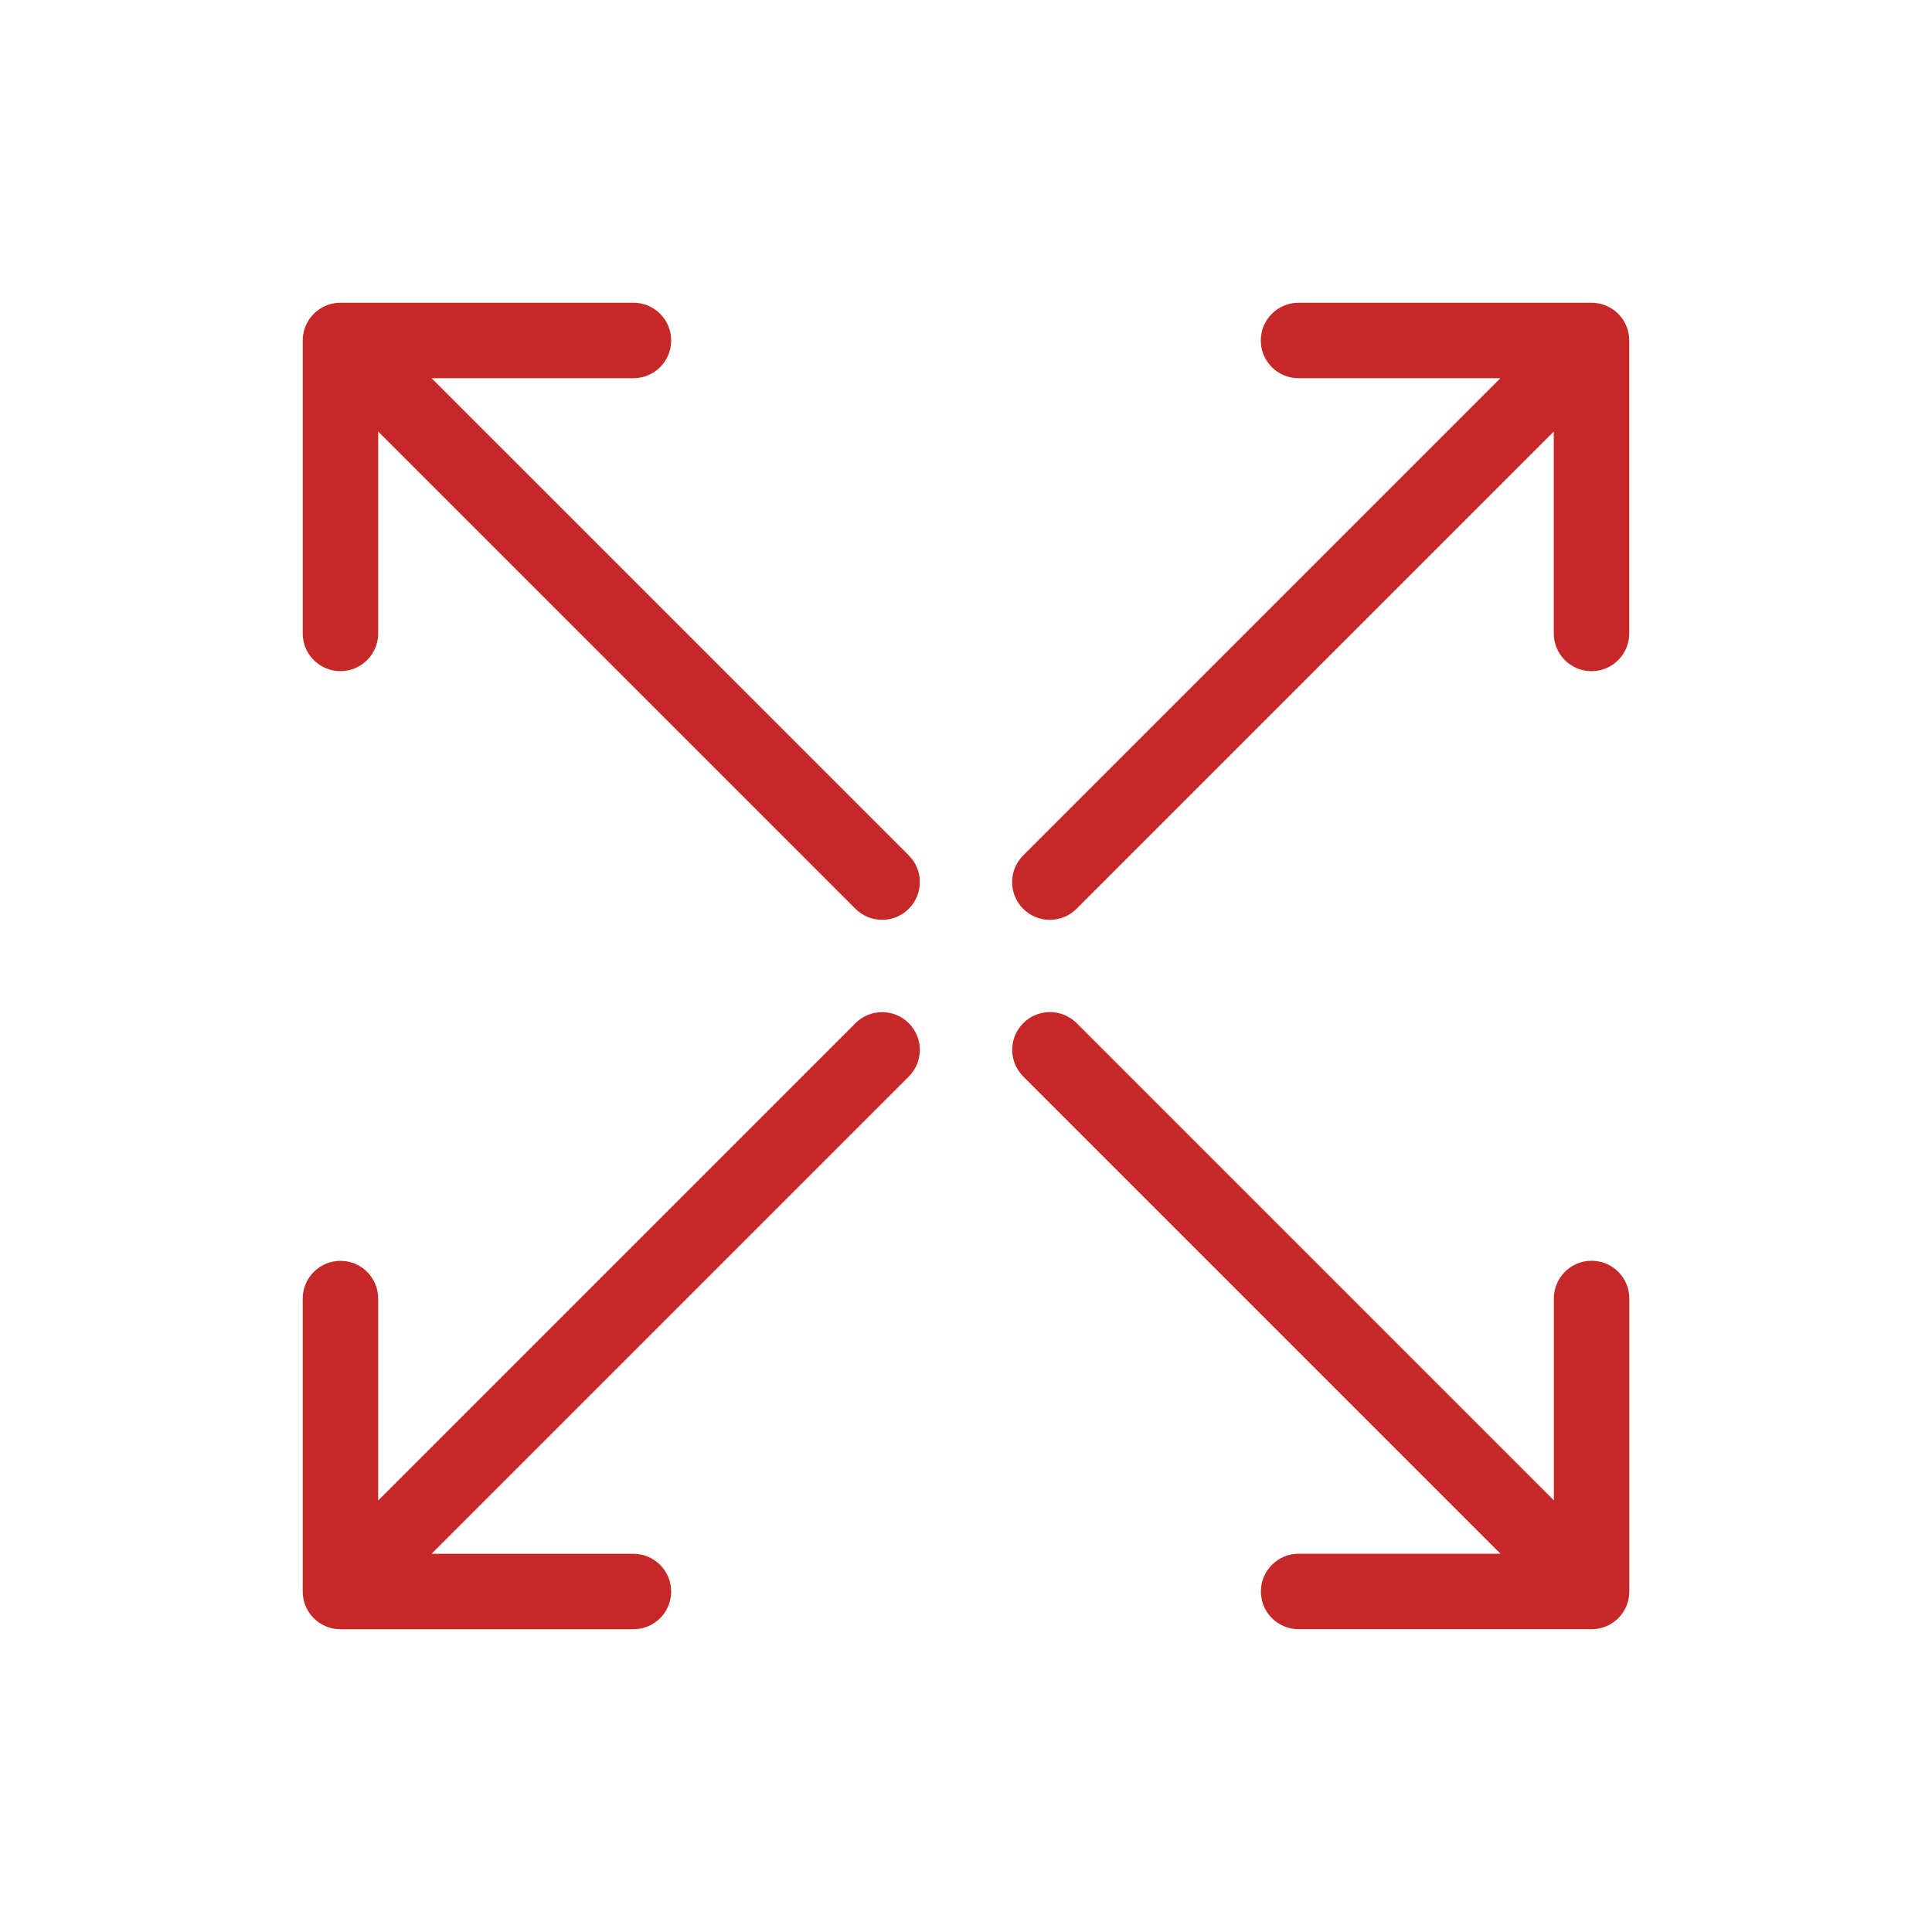
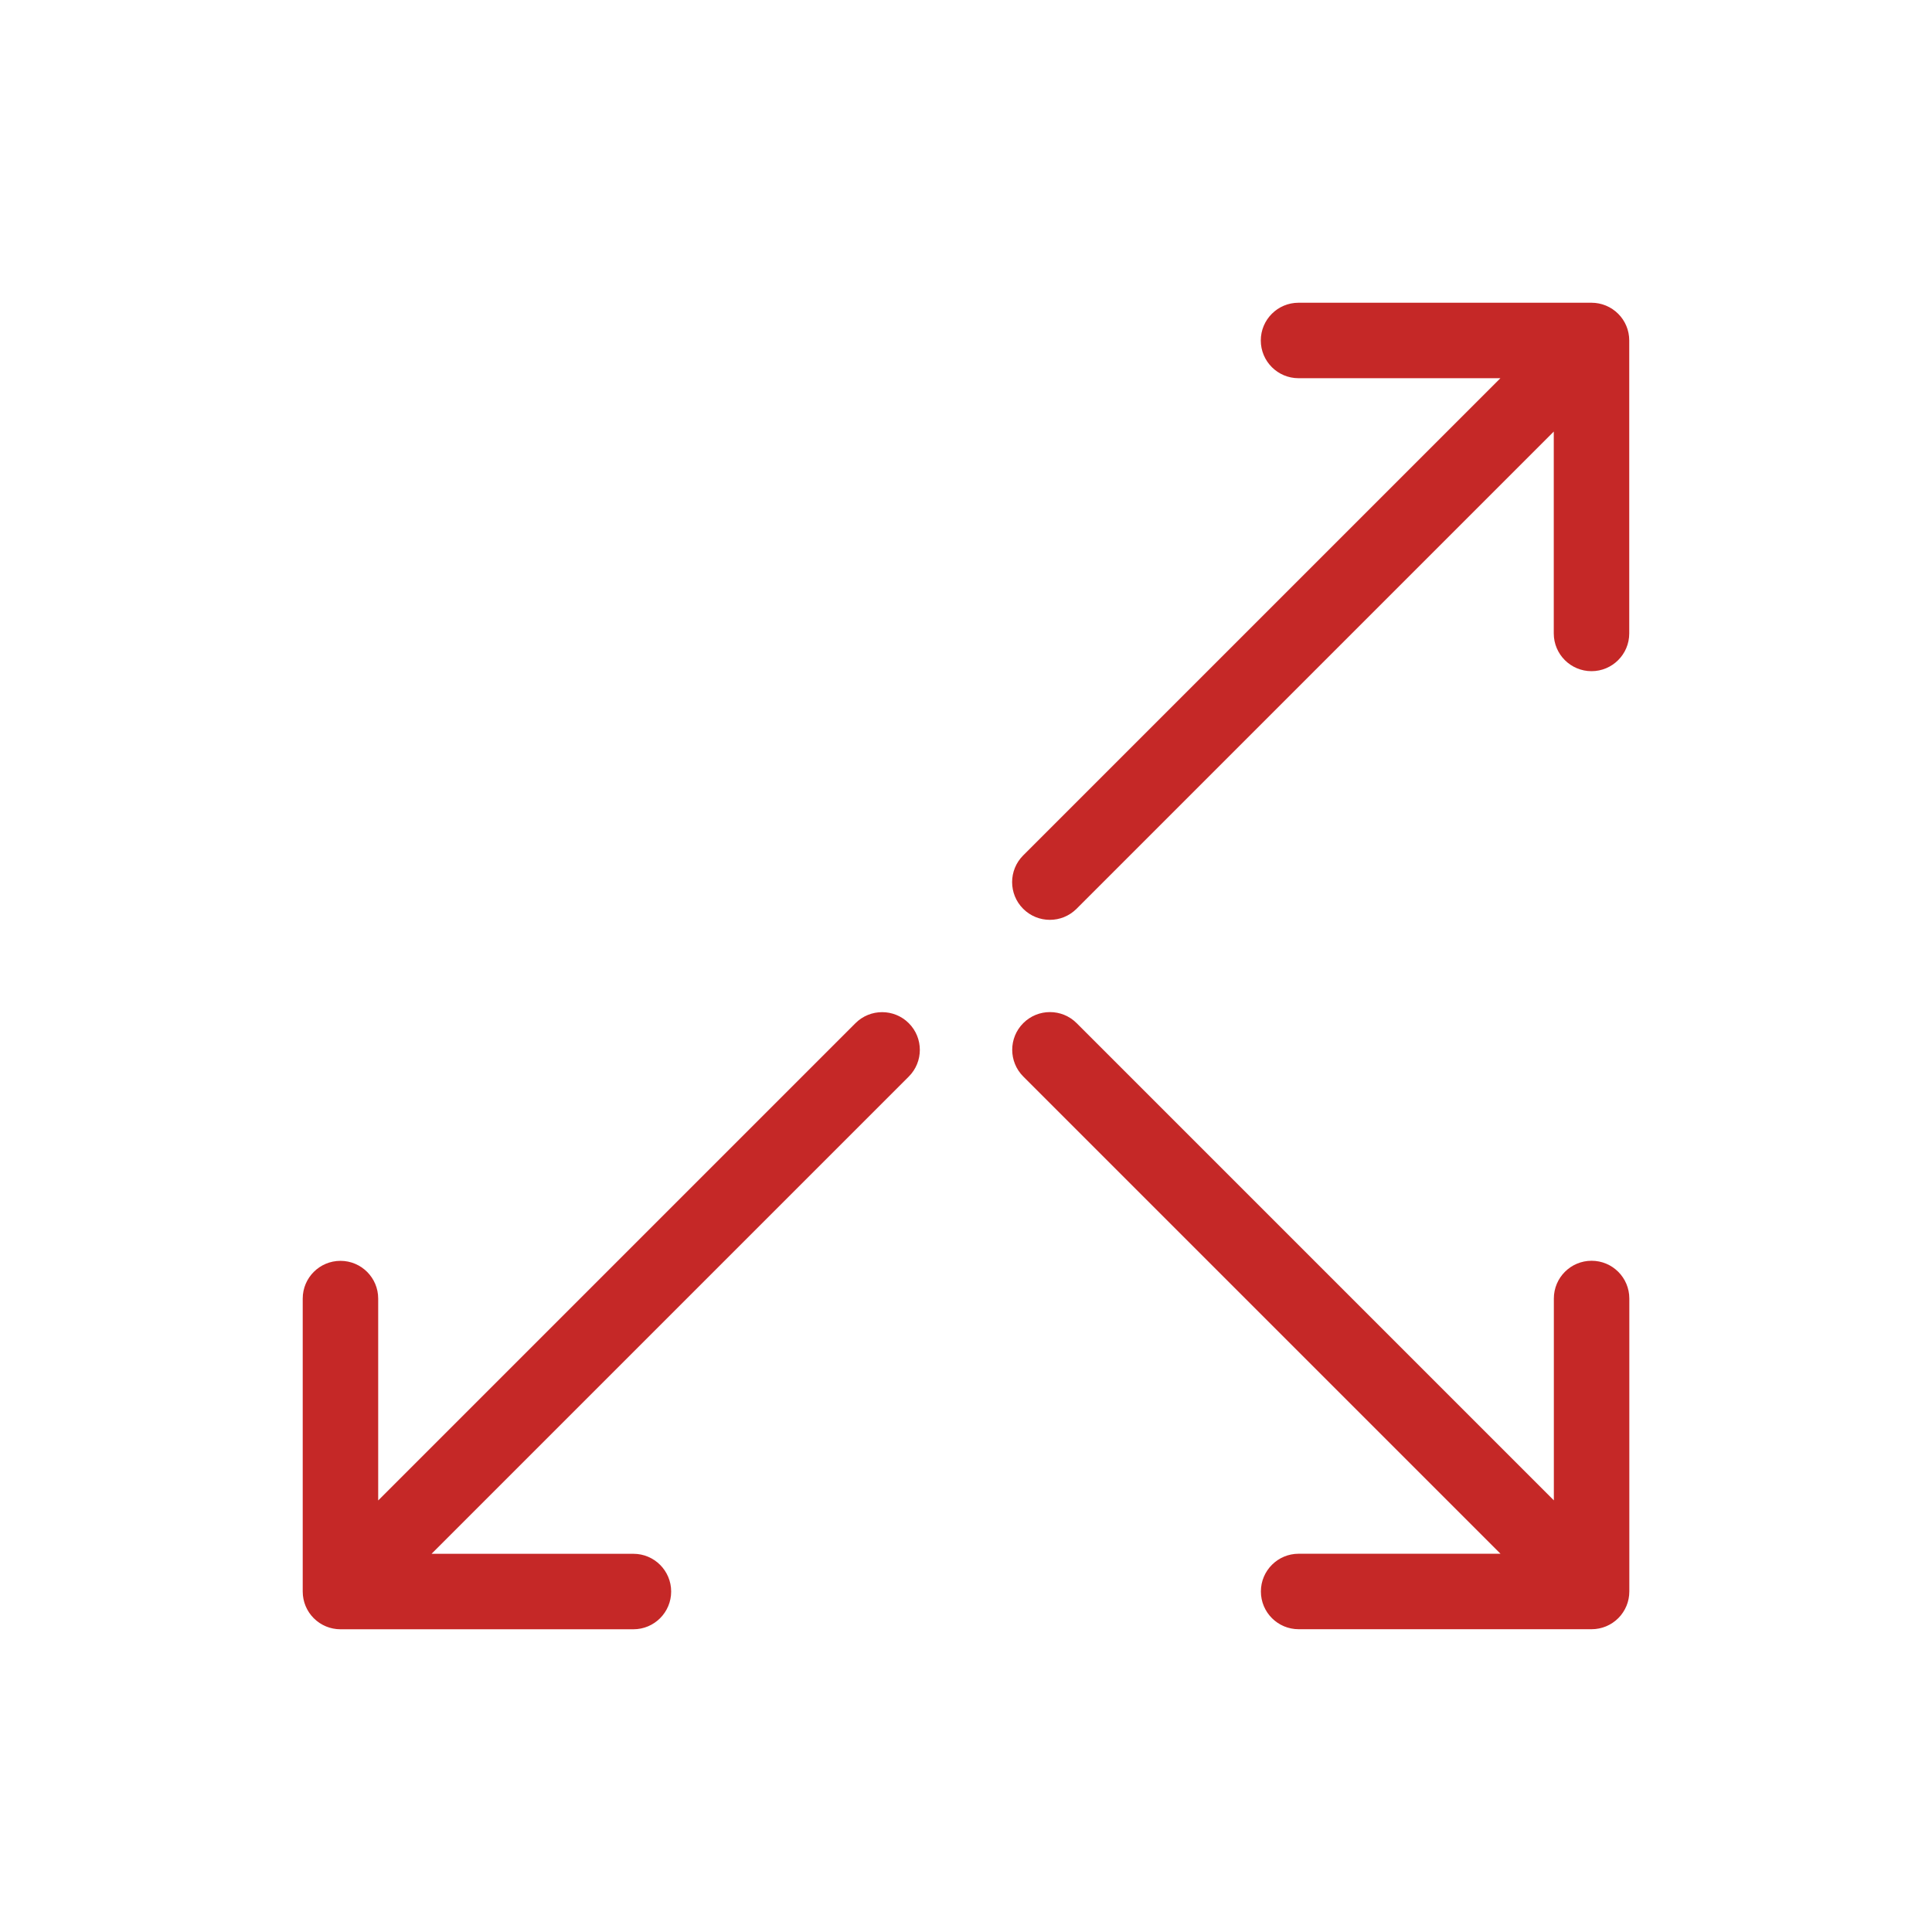
<svg xmlns="http://www.w3.org/2000/svg" width="1200pt" height="1200pt" version="1.1" viewBox="0 0 1200 1200">
-   <path d="m268.05 234.9h125.39c12.941 0 23.438-10.496 23.438-23.438s-10.496-23.438-23.438-23.438h-181.97c-0.141 0-0.277 0.02-0.418 0.02-0.629 0.012-1.258 0.035-1.883 0.094-0.395 0.039-0.777 0.109-1.168 0.168-0.367 0.055-0.738 0.098-1.102 0.168-0.422 0.082-0.832 0.199-1.246 0.305-0.328 0.082-0.656 0.156-0.98 0.25-0.398 0.121-0.785 0.27-1.172 0.41-0.332 0.121-0.668 0.23-0.996 0.363-0.355 0.148-0.699 0.32-1.043 0.484-0.348 0.164-0.695 0.316-1.039 0.5-0.324 0.172-0.629 0.371-0.945 0.559-0.344 0.207-0.691 0.398-1.027 0.625-0.332 0.223-0.645 0.469-0.961 0.707-0.293 0.219-0.598 0.426-0.883 0.66-0.492 0.402-0.957 0.836-1.414 1.277-0.098 0.094-0.203 0.176-0.301 0.27-0.105 0.105-0.191 0.219-0.293 0.32-0.434 0.449-0.859 0.906-1.254 1.387-0.254 0.309-0.477 0.637-0.715 0.953-0.219 0.293-0.445 0.578-0.648 0.883-0.242 0.363-0.457 0.738-0.676 1.113-0.168 0.285-0.348 0.562-0.504 0.855-0.199 0.375-0.371 0.758-0.547 1.137-0.148 0.312-0.305 0.621-0.438 0.941-0.152 0.367-0.273 0.742-0.406 1.113-0.125 0.352-0.262 0.695-0.367 1.055-0.113 0.375-0.195 0.75-0.289 1.129-0.09 0.363-0.195 0.723-0.266 1.094-0.086 0.438-0.141 0.879-0.203 1.32-0.043 0.316-0.105 0.629-0.137 0.949-0.078 0.773-0.117 1.551-0.117 2.332v181.96c0 12.941 10.496 23.438 23.438 23.438s23.438-10.496 23.438-23.438v-125.39l296.42 296.42c4.578 4.574 10.574 6.863 16.574 6.863s11.996-2.289 16.574-6.863c9.152-9.152 9.152-23.992 0-33.148z" fill="#c52827" />
  <path d="m1007.4 1002.4c0.219-0.293 0.445-0.578 0.648-0.883 0.242-0.363 0.457-0.738 0.676-1.113 0.168-0.285 0.348-0.562 0.504-0.855 0.199-0.371 0.371-0.758 0.547-1.137 0.148-0.312 0.305-0.621 0.438-0.945 0.152-0.367 0.273-0.738 0.406-1.109 0.125-0.352 0.262-0.695 0.367-1.055 0.113-0.375 0.195-0.75 0.289-1.129 0.09-0.363 0.195-0.723 0.266-1.094 0.086-0.438 0.141-0.879 0.203-1.32 0.043-0.316 0.105-0.629 0.137-0.949 0.078-0.773 0.117-1.551 0.117-2.332v-181.96c0-12.941-10.496-23.438-23.438-23.438s-23.438 10.496-23.438 23.438v125.39l-296.41-296.42c-9.156-9.152-23.992-9.152-33.148 0-9.152 9.152-9.152 23.992 0 33.148l296.42 296.42h-125.39c-12.941 0-23.438 10.496-23.438 23.438 0 12.941 10.496 23.438 23.438 23.438h181.97c0.773 0 1.543-0.043 2.312-0.117 0.348-0.035 0.684-0.098 1.027-0.148 0.414-0.059 0.828-0.109 1.238-0.188 0.391-0.078 0.773-0.184 1.156-0.281 0.355-0.09 0.715-0.168 1.066-0.273 0.375-0.113 0.738-0.254 1.109-0.387 0.355-0.125 0.711-0.242 1.059-0.387 0.34-0.141 0.668-0.309 1-0.465 0.363-0.172 0.727-0.332 1.078-0.52 0.312-0.168 0.609-0.359 0.918-0.539 0.352-0.211 0.707-0.41 1.051-0.641 0.324-0.219 0.633-0.461 0.945-0.695 0.301-0.223 0.605-0.434 0.898-0.672 0.488-0.402 0.953-0.832 1.41-1.273 0.098-0.094 0.207-0.176 0.305-0.273 0.105-0.105 0.191-0.219 0.293-0.32 0.434-0.449 0.859-0.906 1.254-1.387 0.258-0.32 0.48-0.645 0.715-0.965z" fill="#c52827" />
  <path d="m531.32 635.54-296.42 296.42v-125.39c0-12.941-10.496-23.438-23.438-23.438s-23.438 10.496-23.438 23.438v181.96c0 0.777 0.039 1.555 0.117 2.332 0.031 0.32 0.094 0.633 0.137 0.949 0.062 0.441 0.113 0.883 0.203 1.32 0.074 0.371 0.176 0.73 0.266 1.094 0.094 0.379 0.176 0.758 0.289 1.129 0.109 0.359 0.242 0.703 0.367 1.055 0.133 0.371 0.254 0.746 0.406 1.109 0.133 0.32 0.289 0.629 0.438 0.945 0.18 0.379 0.348 0.766 0.547 1.137 0.156 0.293 0.336 0.57 0.504 0.855 0.223 0.375 0.434 0.75 0.676 1.113 0.203 0.305 0.434 0.59 0.648 0.883 0.238 0.32 0.461 0.645 0.715 0.953 0.395 0.48 0.82 0.938 1.254 1.387 0.102 0.105 0.188 0.219 0.293 0.32 0.098 0.098 0.203 0.18 0.305 0.273 0.457 0.438 0.918 0.871 1.41 1.273 0.293 0.238 0.598 0.449 0.898 0.672 0.312 0.234 0.617 0.477 0.945 0.695 0.344 0.23 0.699 0.43 1.051 0.641 0.305 0.18 0.602 0.375 0.918 0.539 0.355 0.188 0.719 0.352 1.078 0.52 0.332 0.156 0.66 0.324 1 0.465 0.348 0.145 0.703 0.262 1.059 0.387 0.367 0.133 0.73 0.273 1.109 0.387 0.352 0.105 0.711 0.184 1.066 0.273 0.387 0.098 0.766 0.203 1.156 0.281 0.41 0.082 0.824 0.129 1.238 0.188 0.344 0.051 0.68 0.113 1.027 0.148 0.77 0.074 1.539 0.117 2.312 0.117h181.97c12.941 0 23.438-10.496 23.438-23.438s-10.496-23.438-23.438-23.438h-125.39l296.42-296.42c9.152-9.152 9.152-23.992 0-33.148-9.148-9.141-23.984-9.141-33.141 0.012z" fill="#c52827" />
  <path d="m1011.7 208.2c-0.062-0.441-0.113-0.883-0.203-1.32-0.074-0.371-0.176-0.73-0.266-1.094-0.094-0.379-0.176-0.758-0.289-1.129-0.109-0.359-0.242-0.703-0.367-1.055-0.133-0.371-0.258-0.746-0.406-1.113-0.133-0.32-0.289-0.629-0.438-0.941-0.18-0.383-0.348-0.766-0.547-1.137-0.156-0.293-0.336-0.57-0.504-0.855-0.223-0.375-0.434-0.75-0.676-1.113-0.203-0.305-0.434-0.59-0.648-0.883-0.238-0.32-0.461-0.645-0.715-0.953-0.395-0.48-0.82-0.938-1.254-1.387-0.102-0.105-0.188-0.219-0.293-0.32-0.098-0.098-0.203-0.176-0.301-0.27-0.457-0.441-0.922-0.875-1.414-1.277-0.285-0.234-0.59-0.441-0.883-0.66-0.32-0.238-0.629-0.484-0.961-0.707-0.336-0.223-0.684-0.418-1.027-0.625-0.312-0.188-0.621-0.383-0.945-0.559-0.34-0.184-0.691-0.336-1.039-0.5-0.348-0.164-0.688-0.336-1.043-0.484-0.328-0.137-0.664-0.246-0.996-0.363-0.391-0.141-0.773-0.289-1.172-0.41-0.324-0.098-0.652-0.168-0.98-0.25-0.414-0.105-0.824-0.219-1.246-0.305-0.363-0.07-0.734-0.113-1.102-0.168-0.387-0.059-0.773-0.129-1.168-0.168-0.625-0.062-1.254-0.086-1.883-0.094-0.141-0.004-0.277-0.02-0.418-0.02h-181.97c-12.941 0-23.438 10.496-23.438 23.438 0 12.941 10.496 23.438 23.438 23.438h125.39l-296.42 296.41c-9.152 9.152-9.152 23.992 0 33.148 4.578 4.574 10.574 6.863 16.574 6.863s11.996-2.289 16.574-6.863l296.42-296.42v125.39c0 12.941 10.496 23.438 23.438 23.438 12.941 0 23.438-10.496 23.438-23.438v-181.96c0-0.777-0.039-1.555-0.117-2.332-0.035-0.324-0.094-0.633-0.141-0.949z" fill="#c52827" />
</svg>